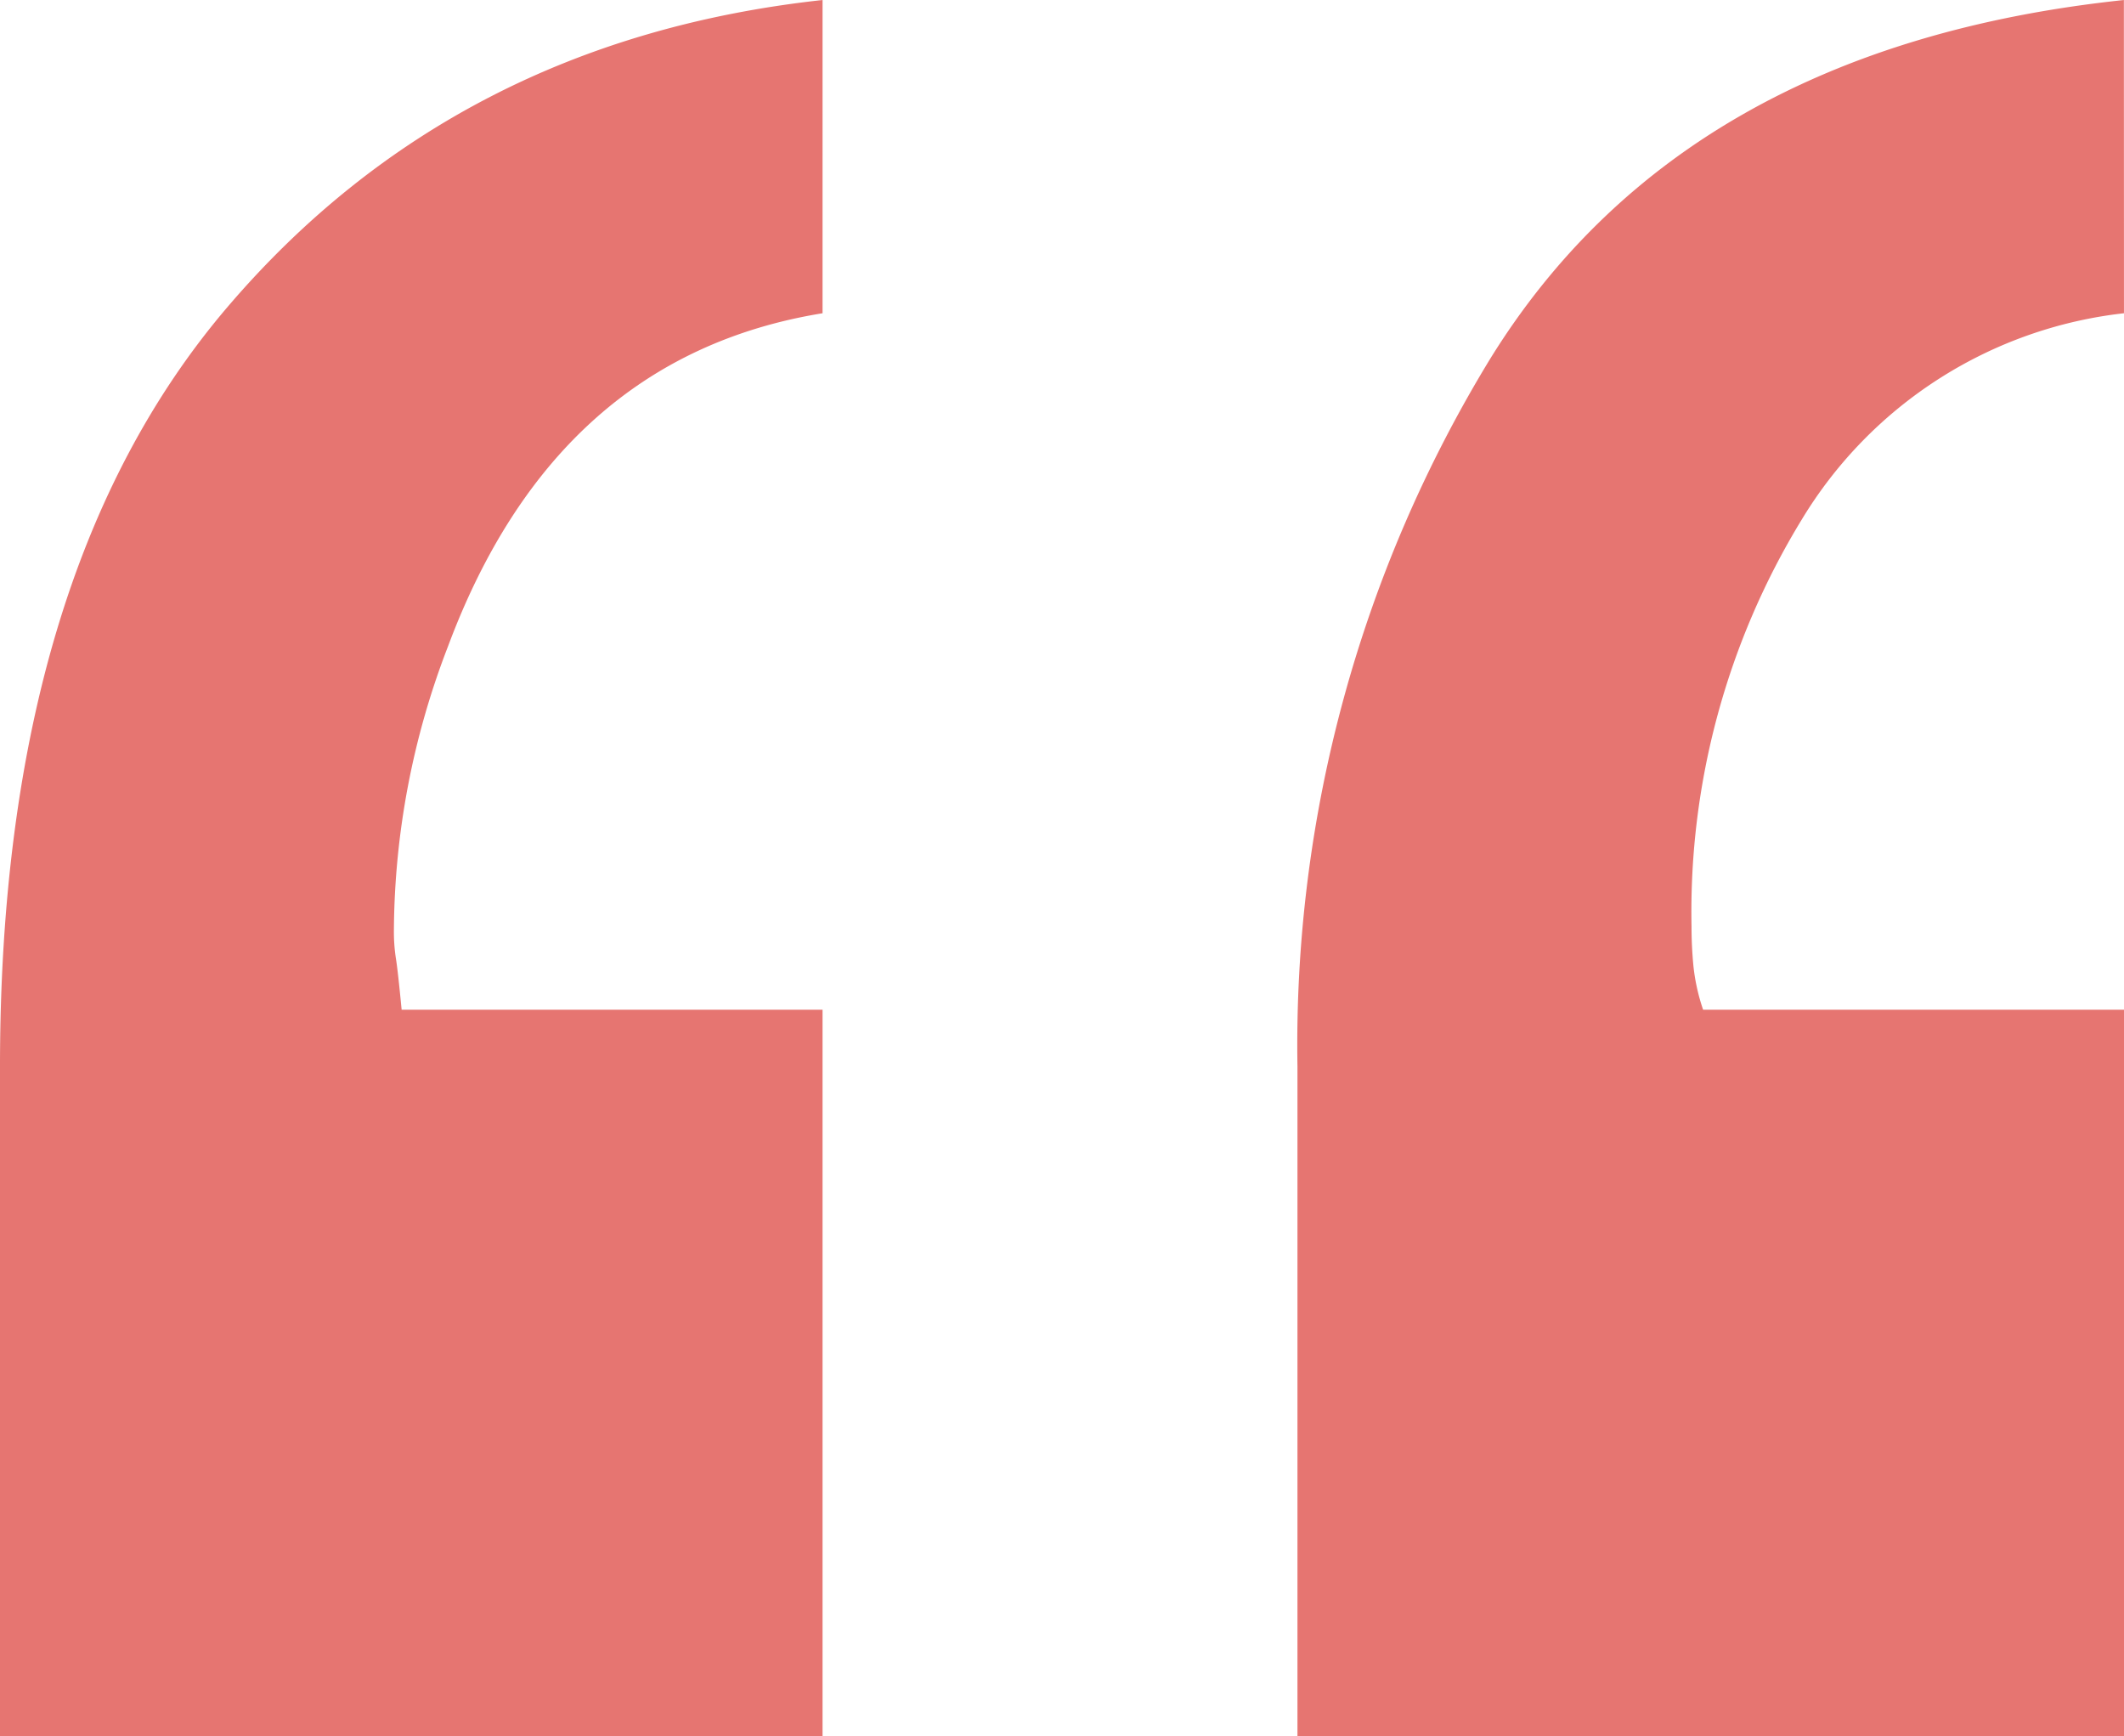
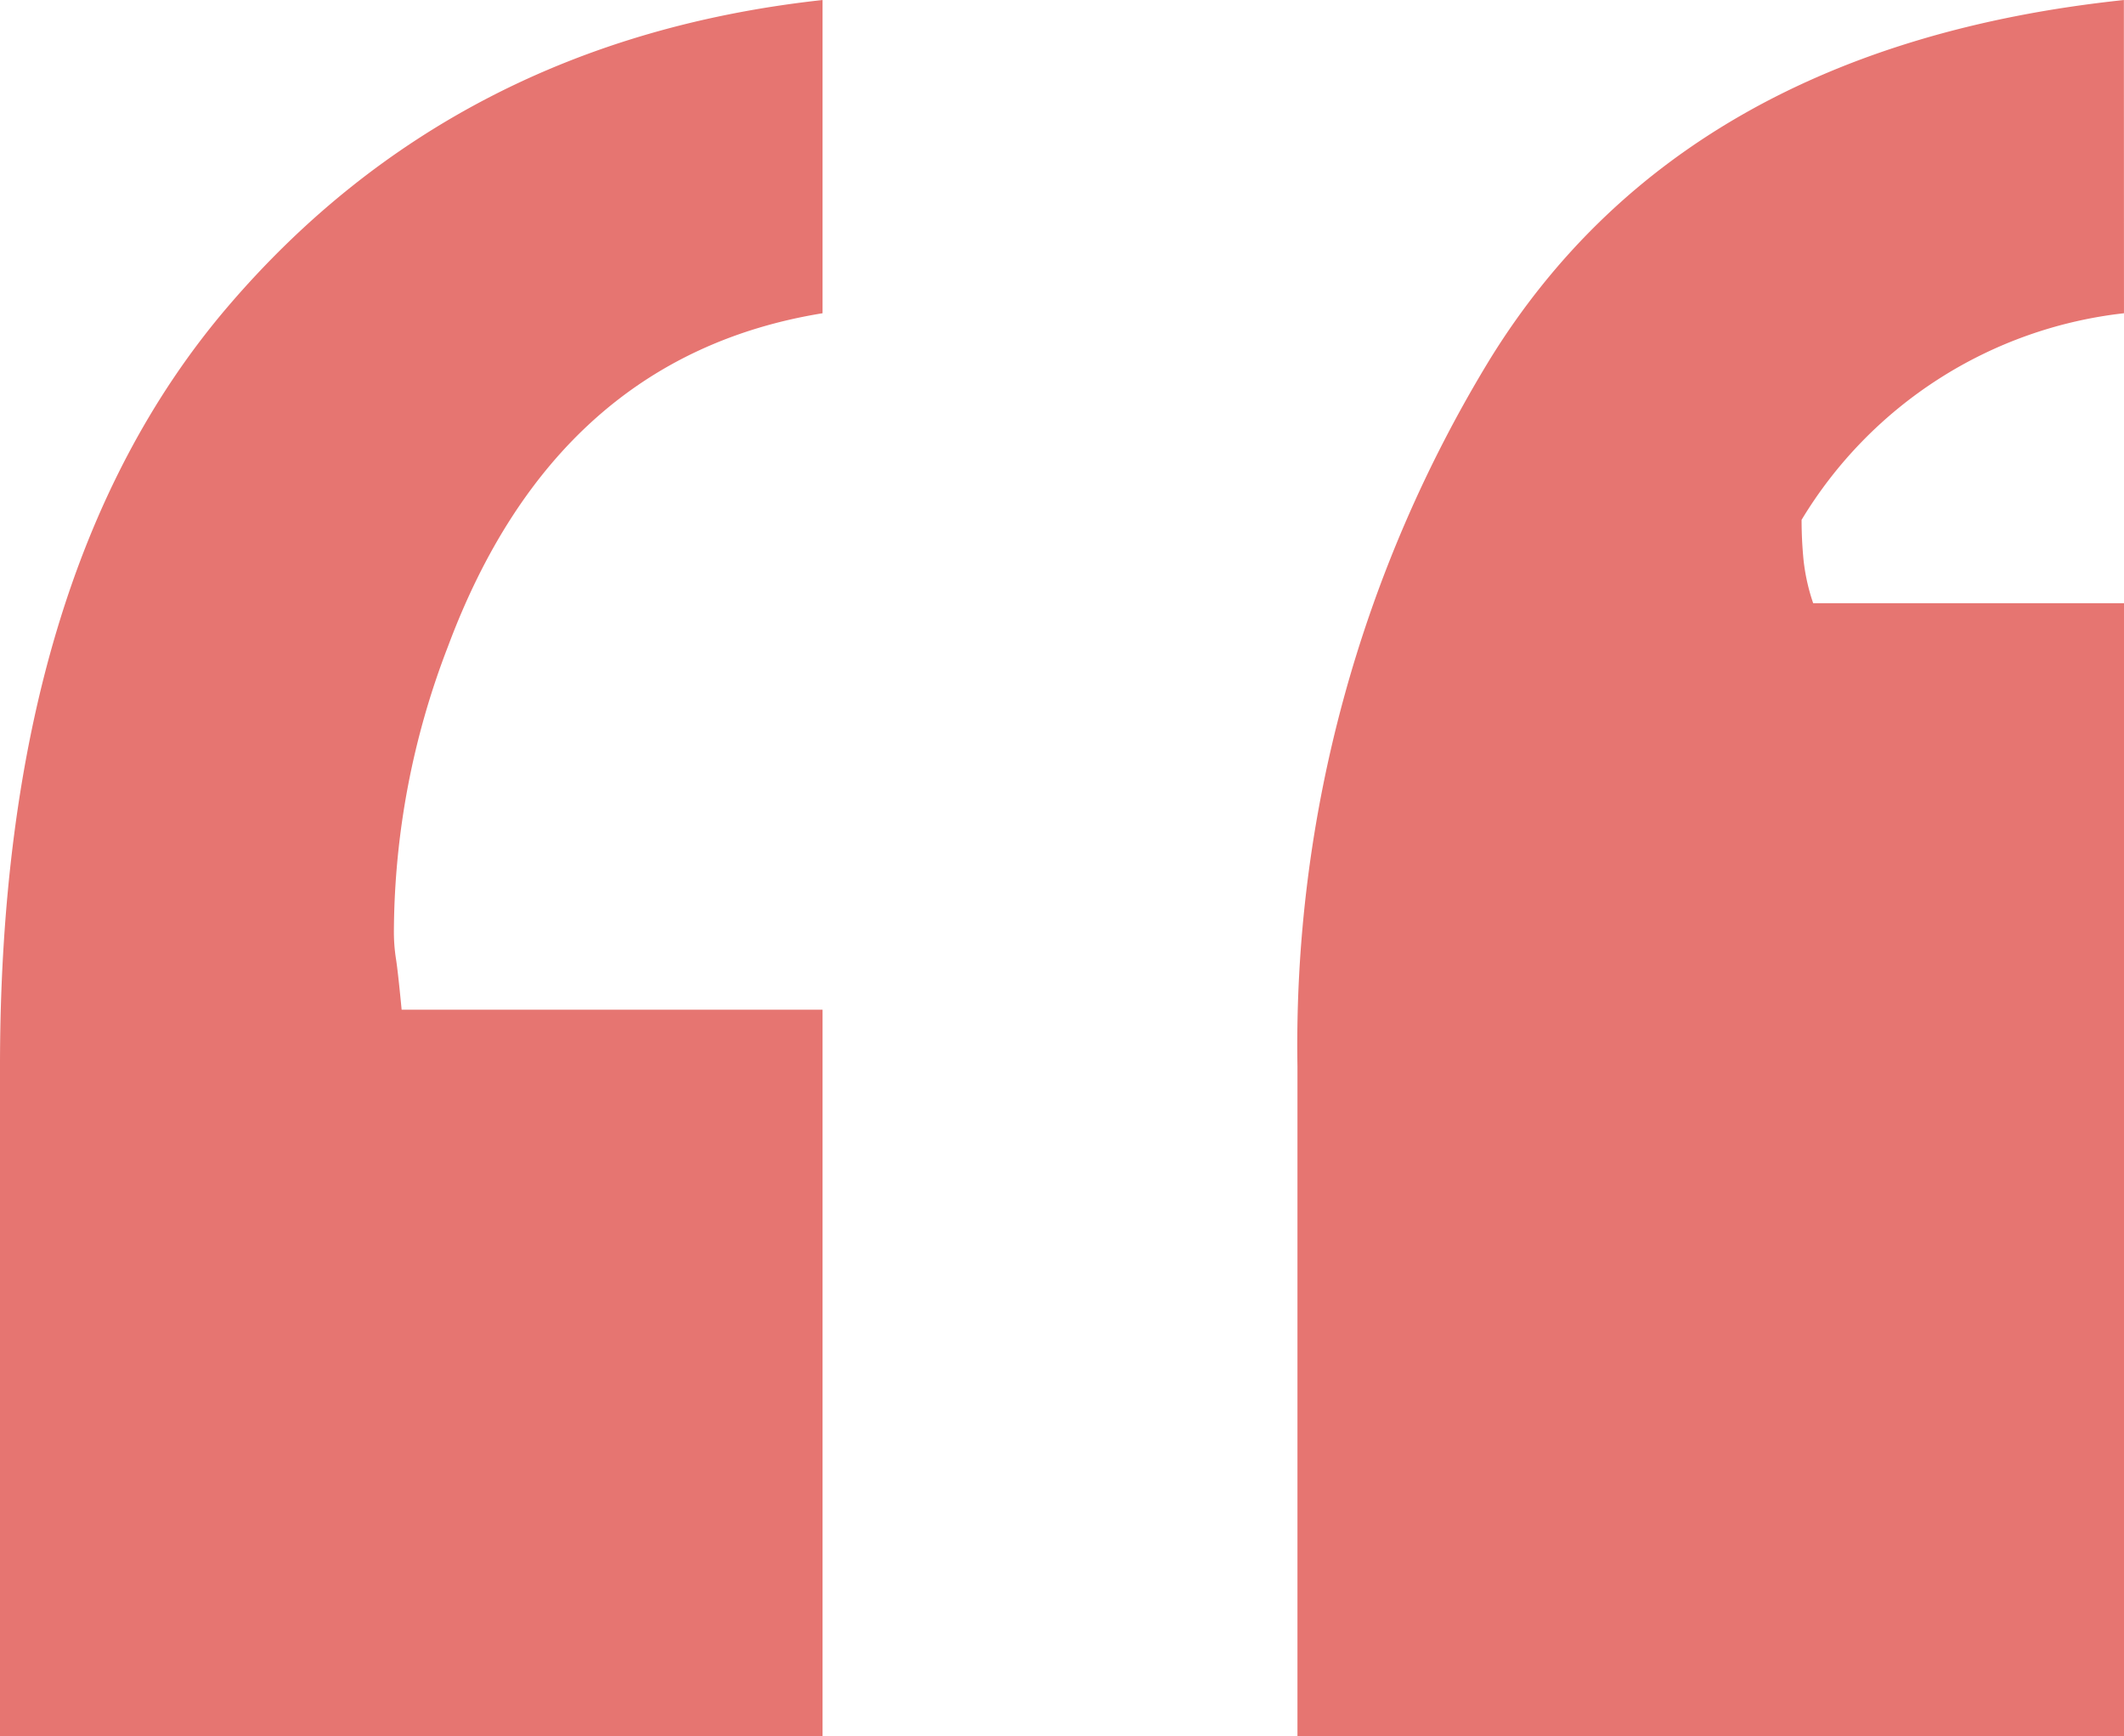
<svg xmlns="http://www.w3.org/2000/svg" width="93.112" height="76.098" viewBox="0 0 93.112 76.098">
-   <path id="Path_62" data-name="Path 62" d="M43.981-136.887q-11.681,1.9-16.421,14.606a34.988,34.988,0,0,0-2.37,12.415,7.749,7.749,0,0,0,.085,1.242q.085.511.254,2.264H43.981V-74.52H7.922v-29.358q0-21.617,9.988-33.3t26.071-13.438Zm57.052,0A18.971,18.971,0,0,0,86.9-127.832a32.983,32.983,0,0,0-4.825,17.819q0,.876.085,1.753a8.761,8.761,0,0,0,.423,1.9h18.453V-74.52H64.8v-29.358a57.7,57.7,0,0,1,8.465-31.038q8.465-13.657,27.764-15.7Z" transform="translate(-7.922 150.617)" fill="#E67571" />
+   <path id="Path_62" data-name="Path 62" d="M43.981-136.887q-11.681,1.9-16.421,14.606a34.988,34.988,0,0,0-2.37,12.415,7.749,7.749,0,0,0,.085,1.242q.085.511.254,2.264H43.981V-74.52H7.922v-29.358q0-21.617,9.988-33.3t26.071-13.438Zm57.052,0A18.971,18.971,0,0,0,86.9-127.832q0,.876.085,1.753a8.761,8.761,0,0,0,.423,1.9h18.453V-74.52H64.8v-29.358a57.7,57.7,0,0,1,8.465-31.038q8.465-13.657,27.764-15.7Z" transform="translate(-7.922 150.617)" fill="#E67571" />
</svg>